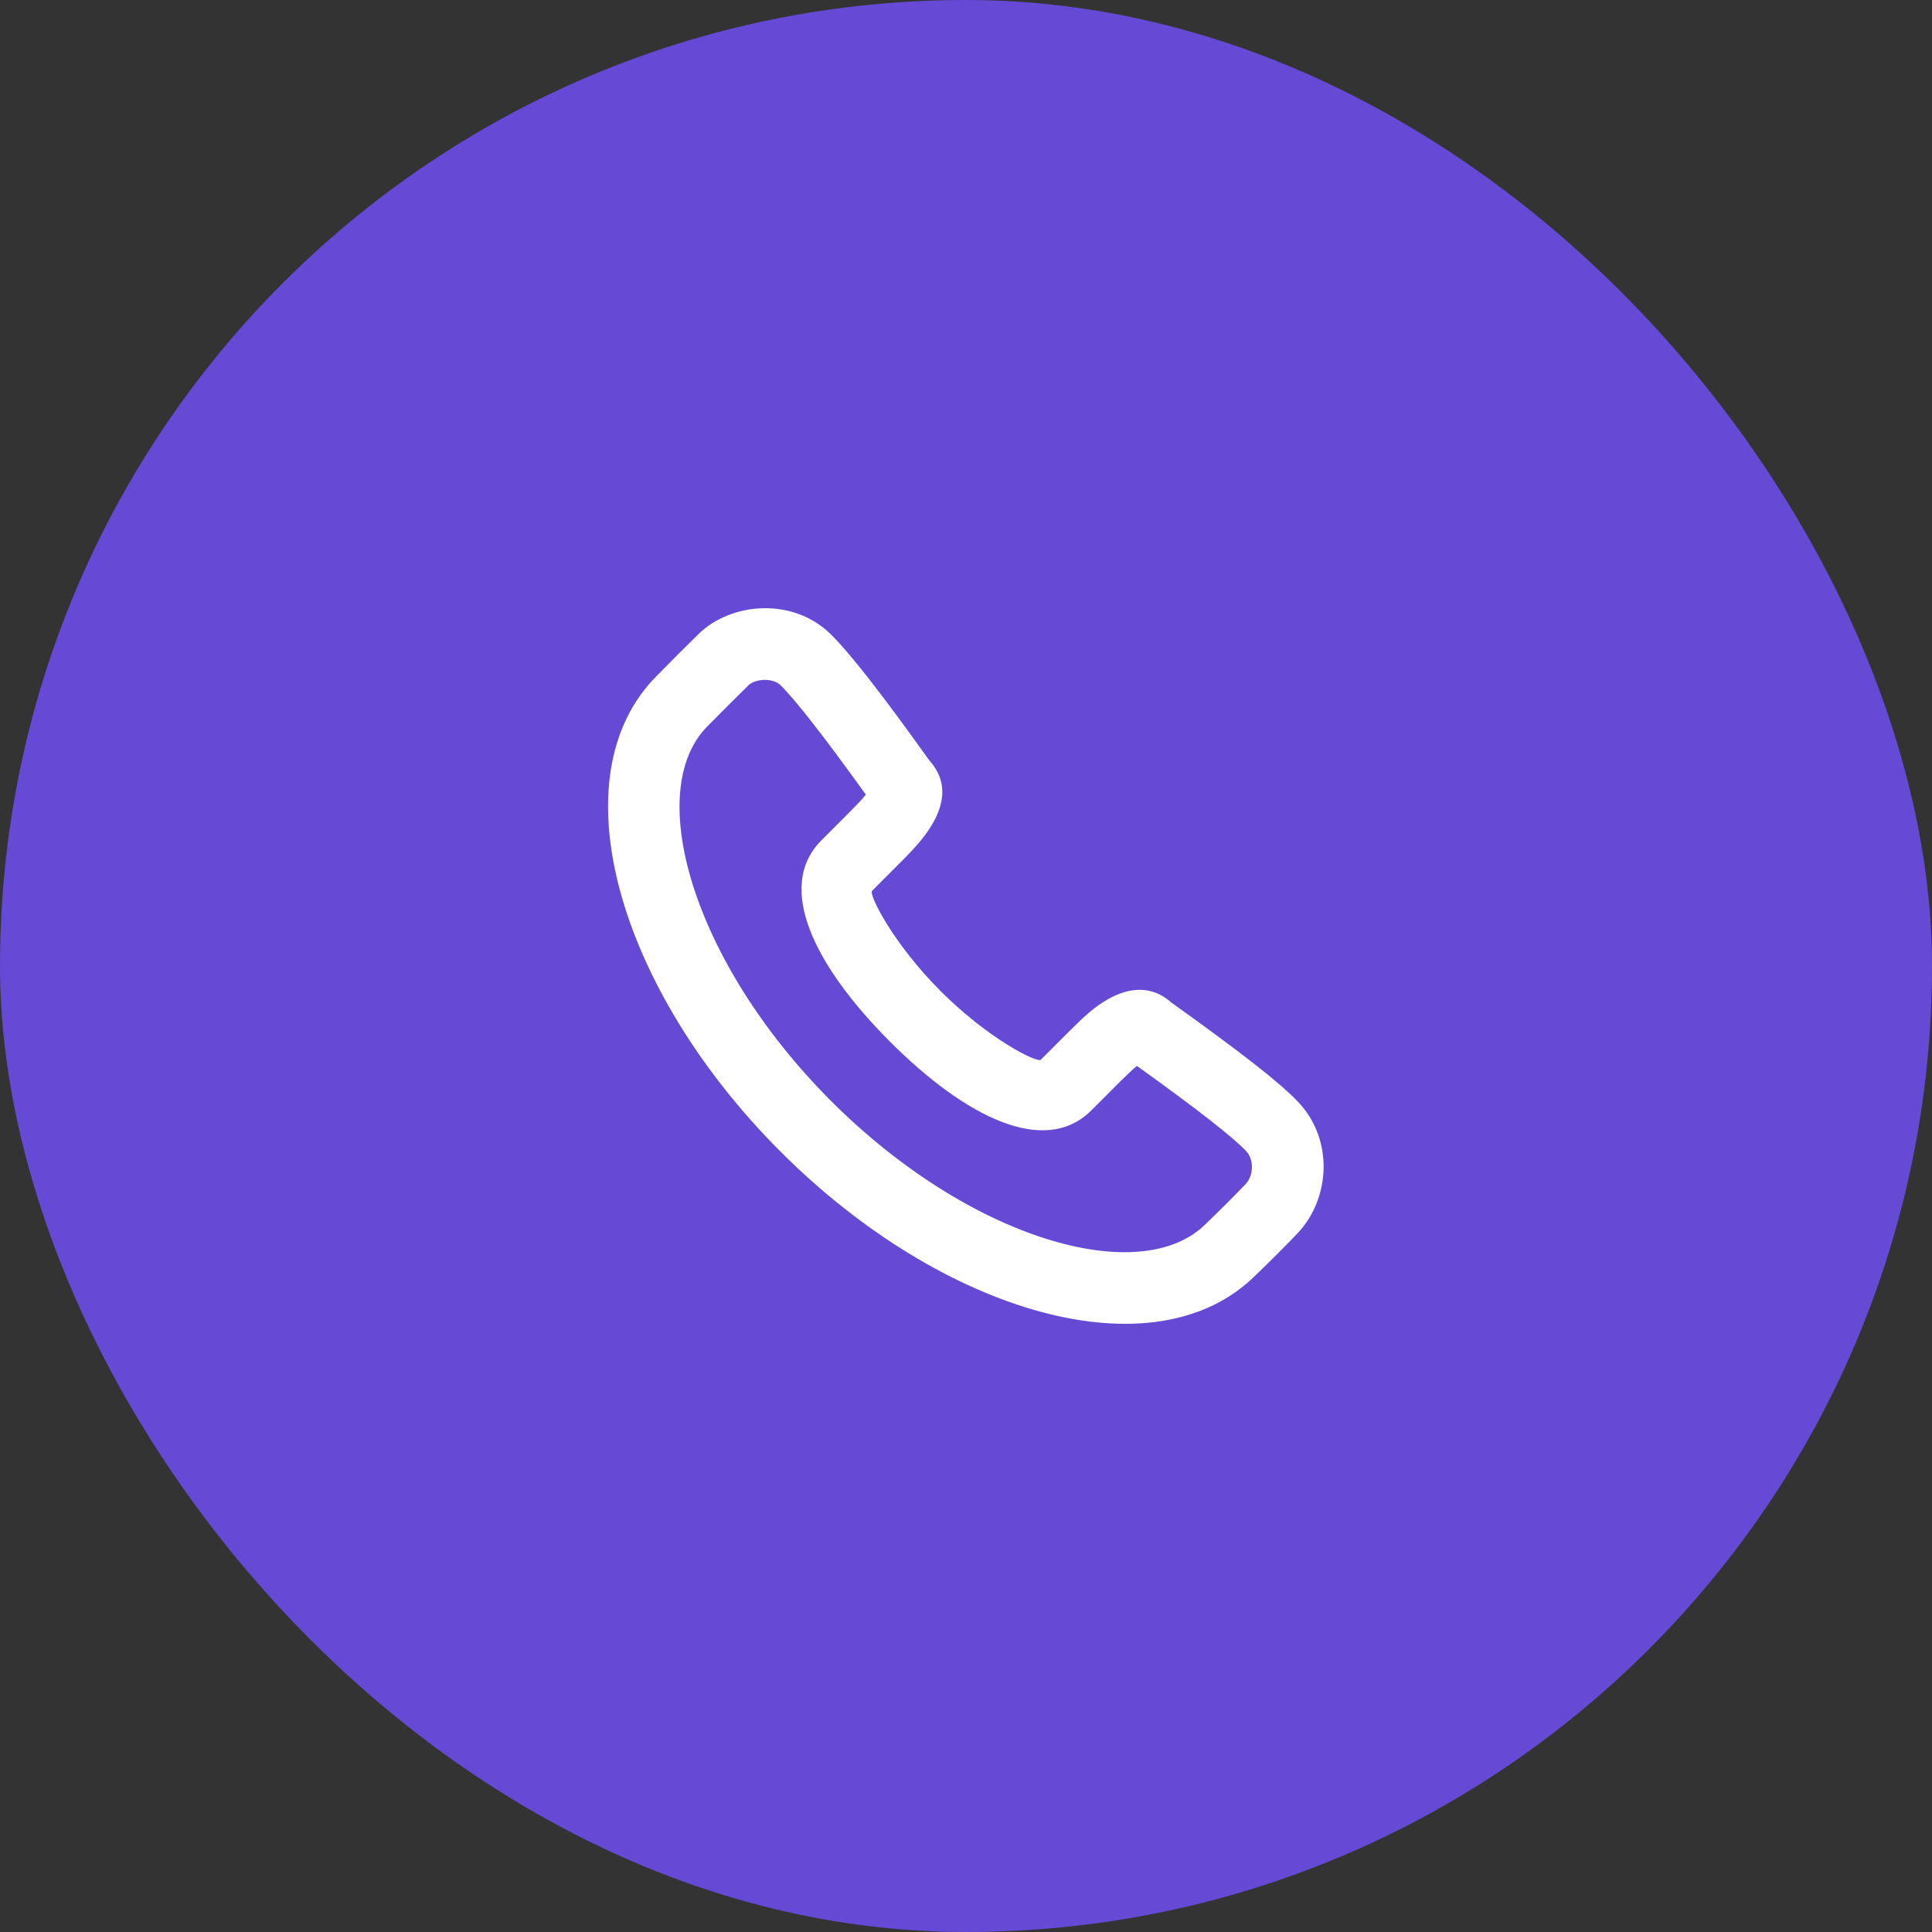
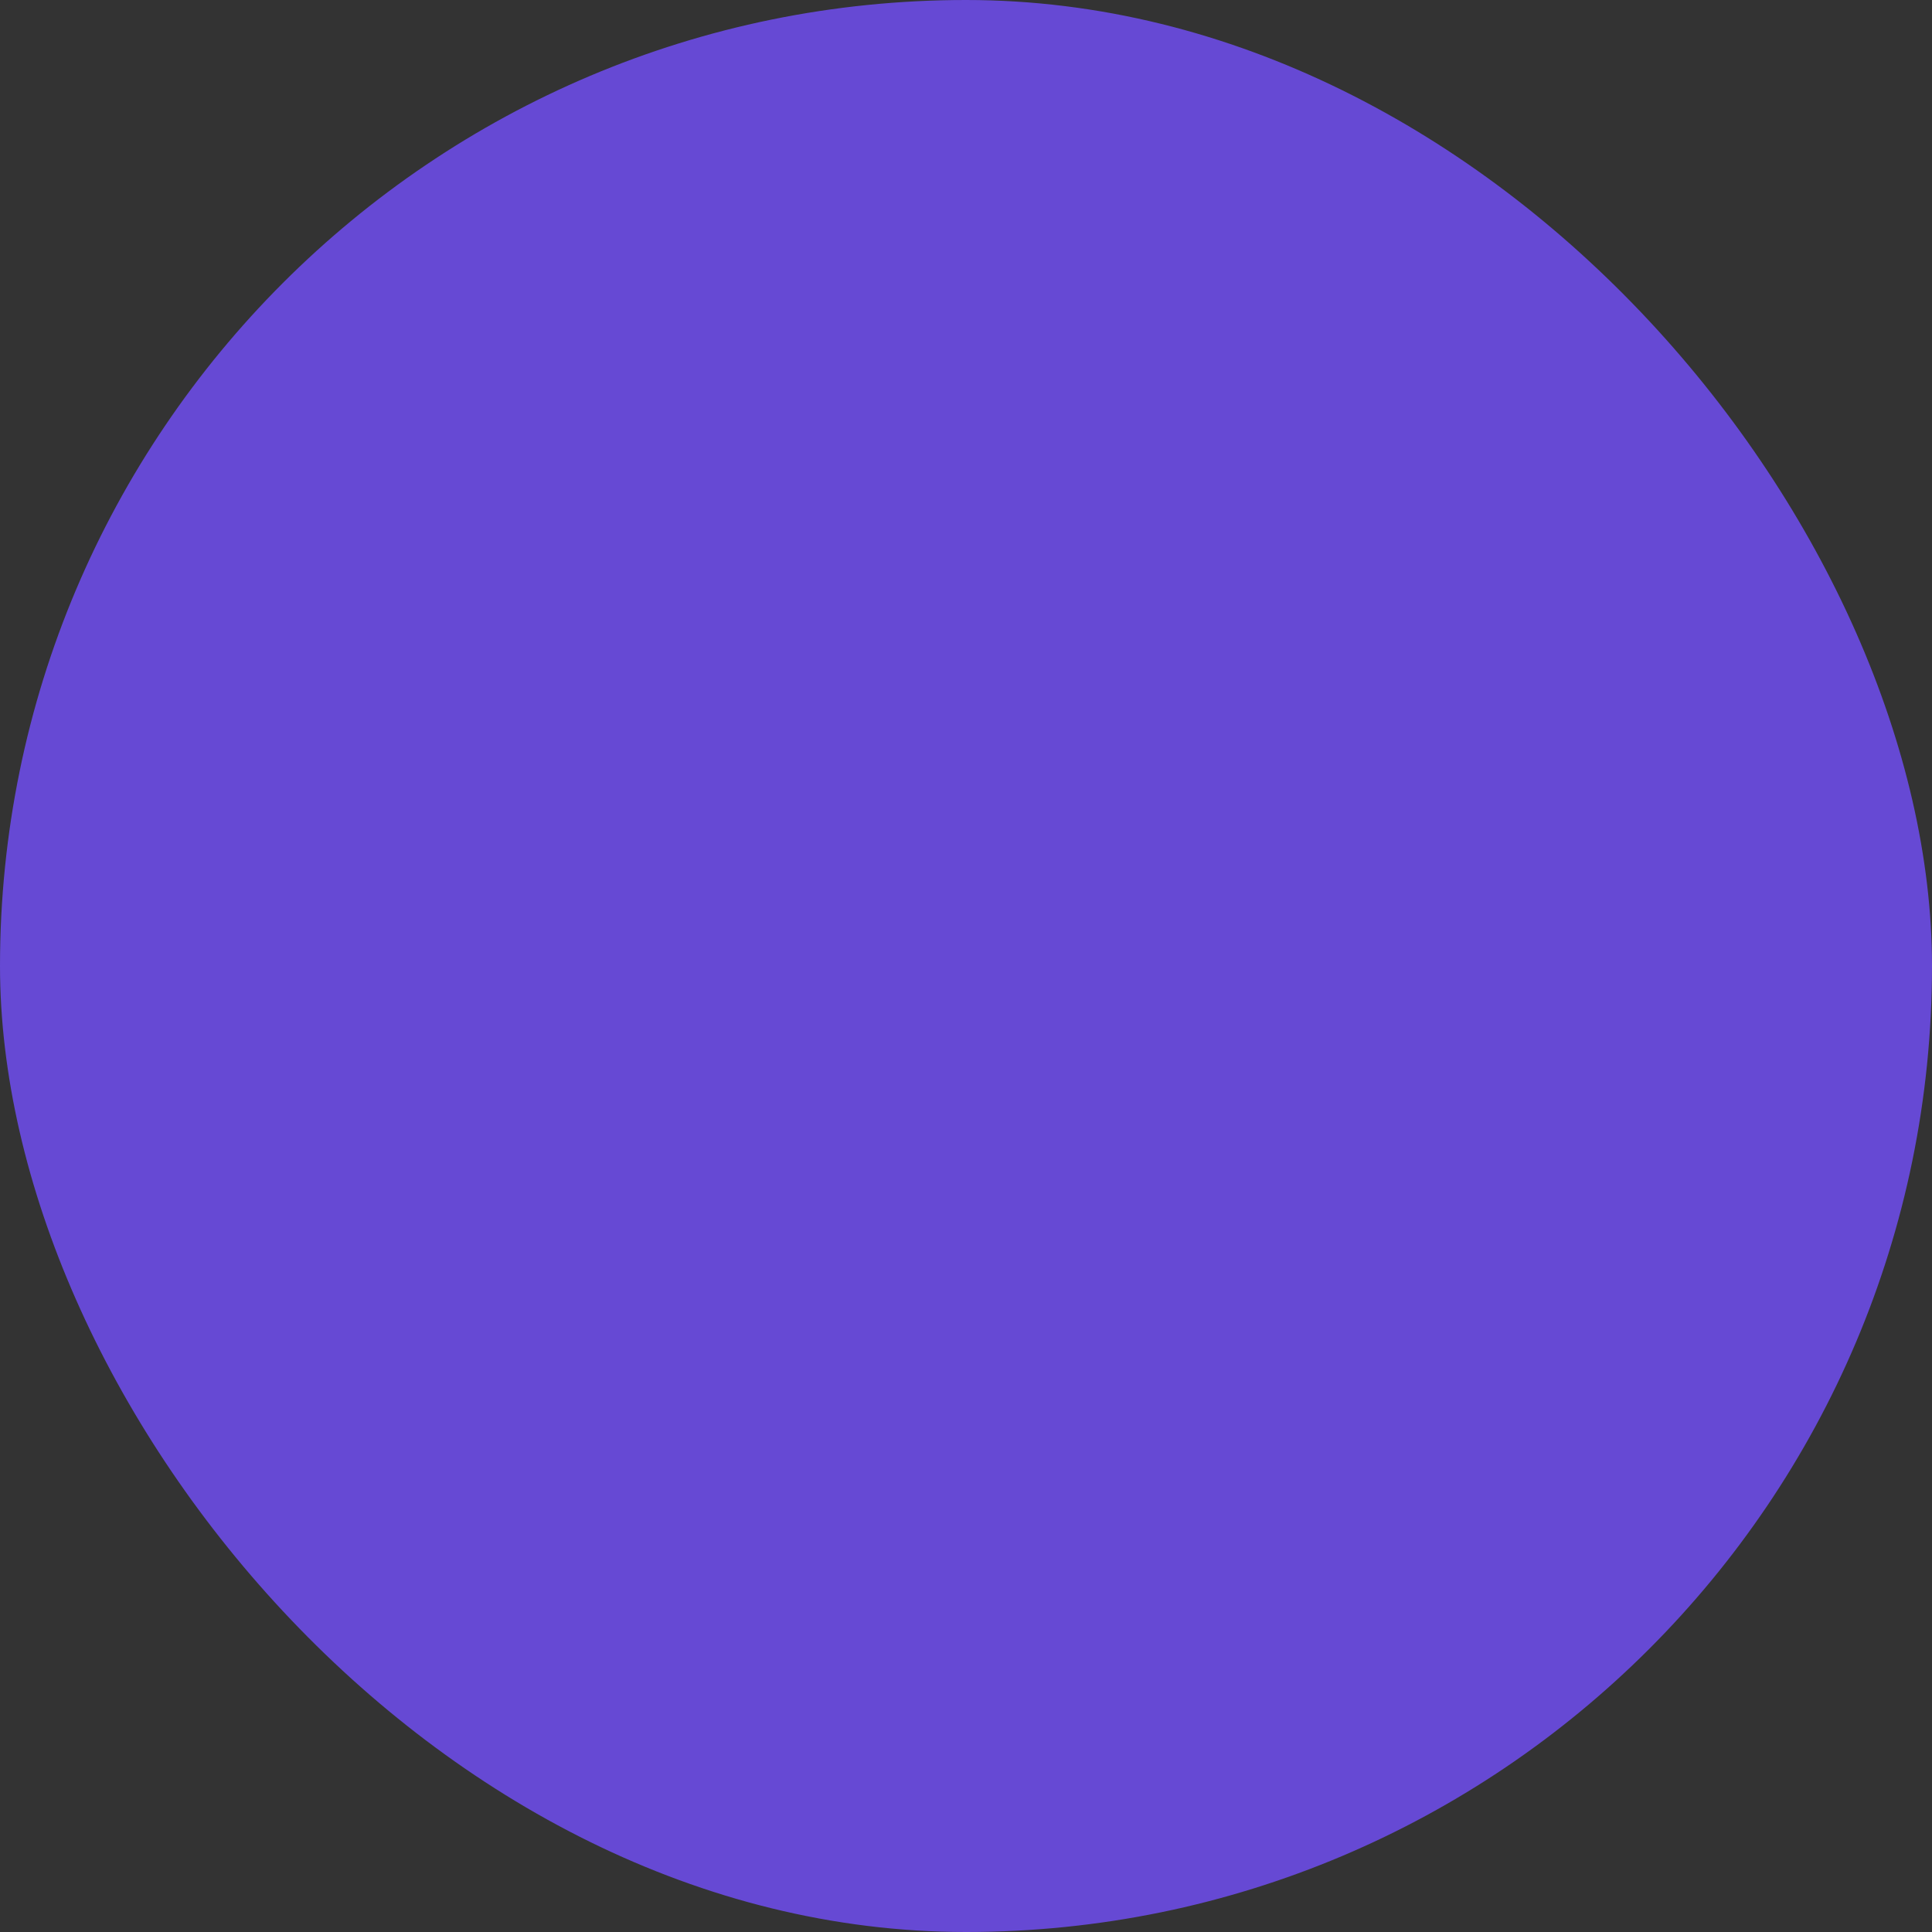
<svg xmlns="http://www.w3.org/2000/svg" width="54" height="54" viewBox="0 0 54 54" fill="none">
  <rect x="0" y="0" width="54" height="54" fill="#333333" stroke="none" />
  <rect width="54" height="54" rx="27" fill="#6649D4" />
-   <path fill-rule="evenodd" clip-rule="evenodd" d="M25.857 23.338C26.375 22.64 26.561 21.904 25.975 21.254C24.66 19.414 23.775 18.277 23.221 17.729C22.166 16.687 20.431 16.828 19.518 17.728C19.027 18.211 18.861 18.377 18.358 18.889C15.552 21.696 17.263 27.63 21.811 32.183C26.359 36.735 32.293 38.447 35.104 35.634C35.569 35.186 35.963 34.792 36.273 34.464C37.168 33.518 37.304 31.86 36.267 30.782C35.736 30.23 34.65 29.389 32.733 28.017C32.146 27.492 31.45 27.606 30.811 28.024C30.504 28.226 30.281 28.43 29.859 28.852L29.092 29.619C28.991 29.72 27.621 29.034 26.291 27.702C24.96 26.37 24.274 24.999 24.375 24.899L25.141 24.131C25.275 23.997 25.339 23.933 25.421 23.846C25.592 23.667 25.734 23.503 25.857 23.338ZM30.506 31.033L31.272 30.266C31.505 30.034 31.655 29.891 31.777 29.792C33.457 30.998 34.43 31.757 34.827 32.17C35.066 32.418 35.029 32.87 34.821 33.089C34.534 33.392 34.161 33.766 33.704 34.207C31.886 36.026 27.096 34.644 23.225 30.769C19.353 26.893 17.972 22.103 19.776 20.297C20.278 19.788 20.437 19.629 20.921 19.153C21.102 18.974 21.596 18.934 21.816 19.152C22.243 19.574 23.035 20.588 24.201 22.211C24.14 22.286 24.065 22.371 23.974 22.467C23.906 22.538 23.85 22.595 23.727 22.718L22.962 23.484C21.658 24.787 22.768 27.005 24.877 29.116C26.985 31.225 29.203 32.336 30.506 31.033Z" fill="white" />
</svg>